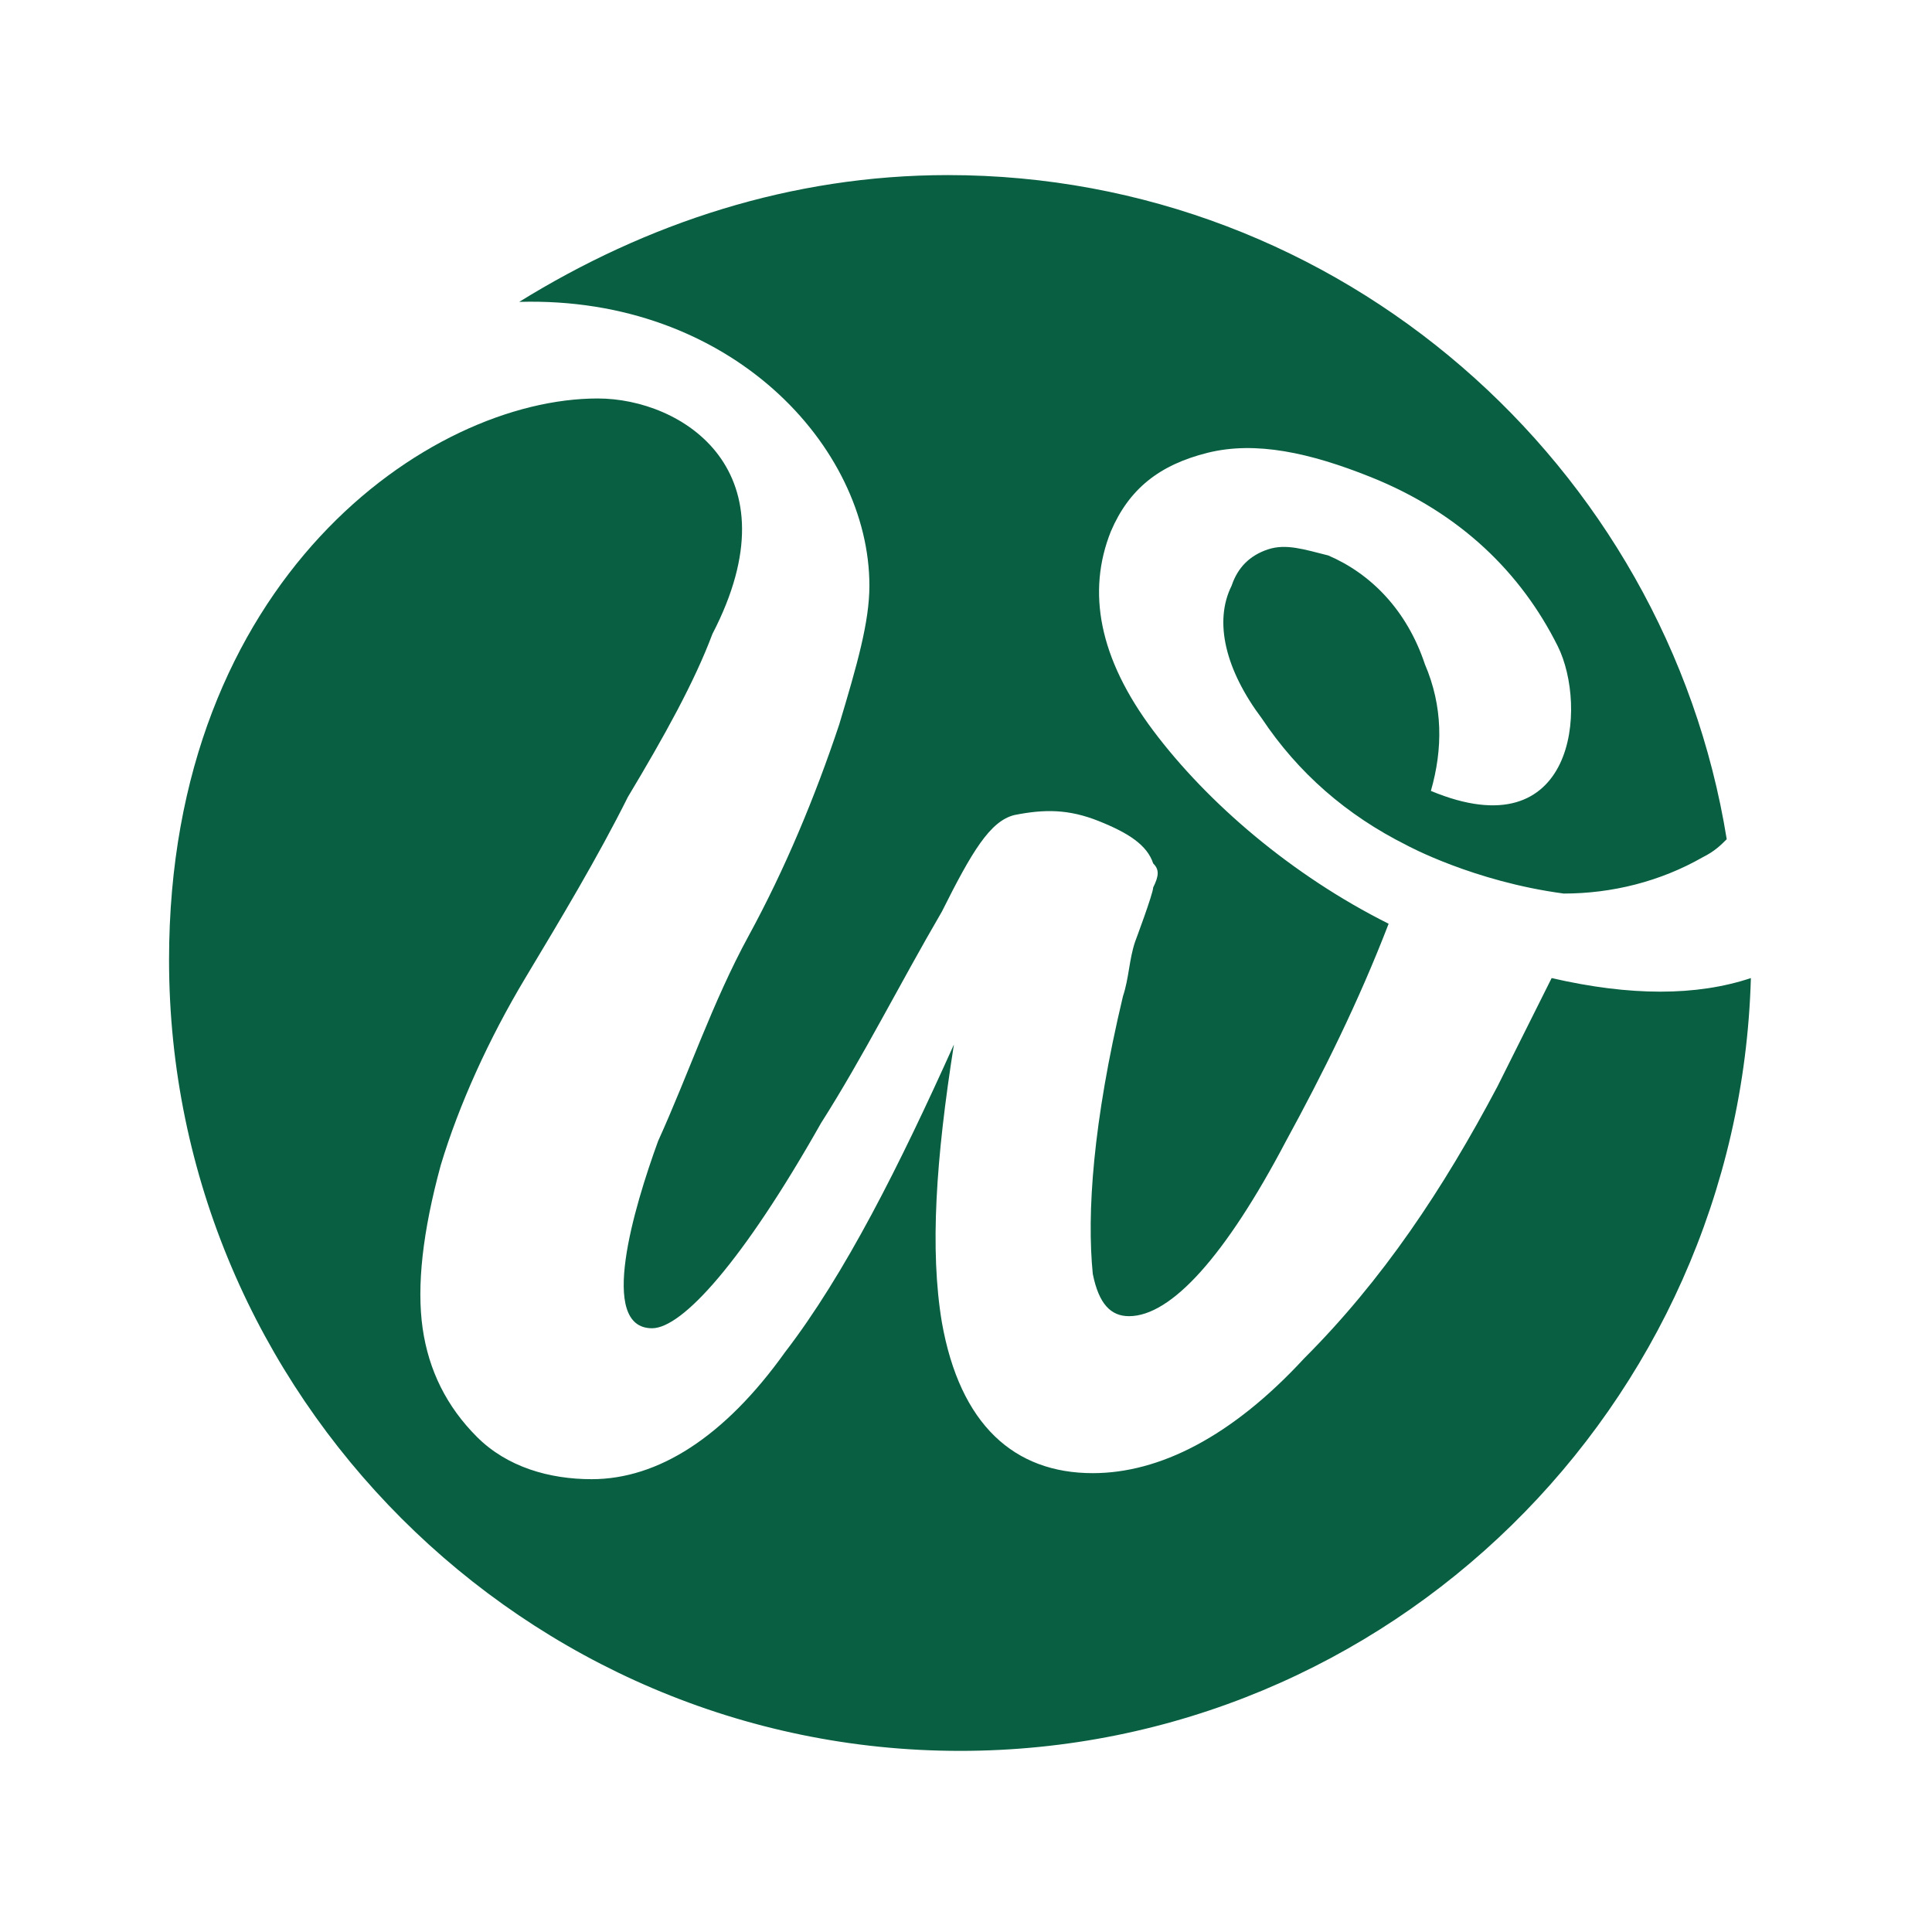
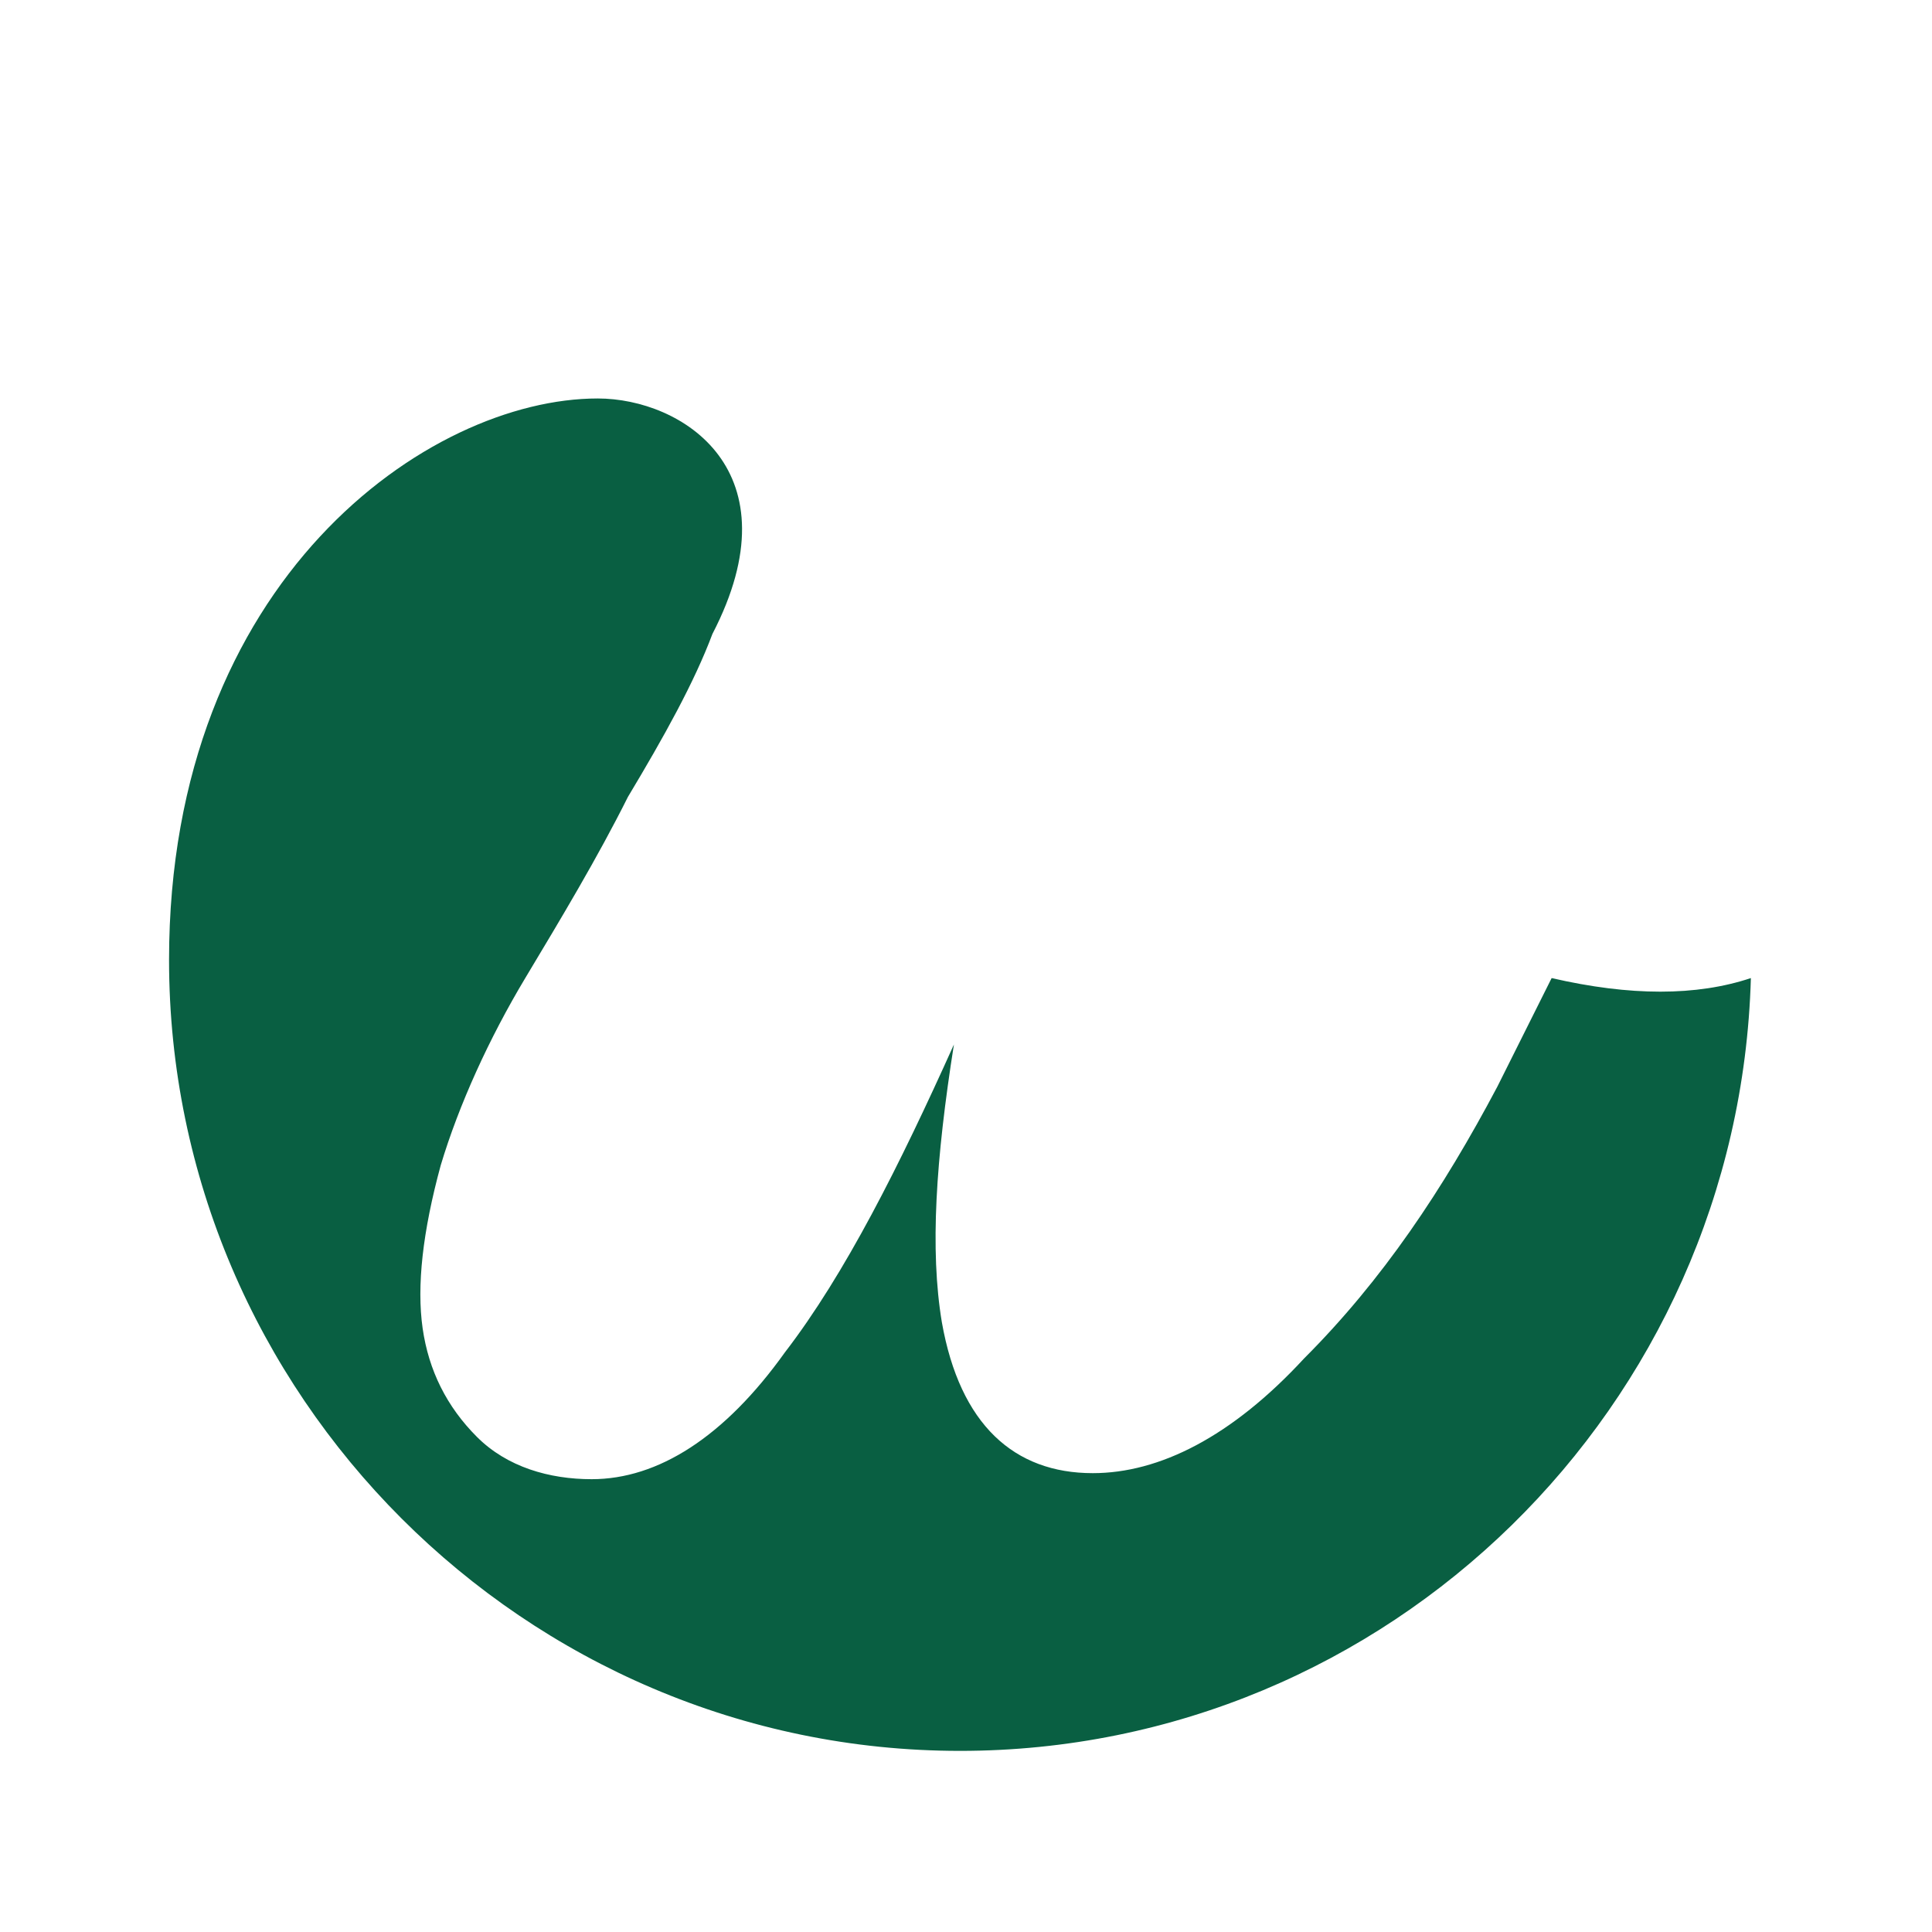
<svg xmlns="http://www.w3.org/2000/svg" version="1.1" id="Layer_1" x="0px" y="0px" width="32px" height="32px" viewBox="0 0 32 32" style="enable-background:new 0 0 32 32;" xml:space="preserve">
  <style type="text/css">
	.st0{fill:#095F42;}
</style>
  <g>
    <g>
      <g>
-         <path class="st0" d="M14.4,9.7L14.4,9.7c0,0.6-0.2,1.3-0.5,2.3c-0.4,1.2-0.9,2.4-1.5,3.5c-0.6,1.1-1,2.3-1.5,3.4     c-0.4,1.1-1,3.1-0.1,3.1c0.5,0,1.5-1.1,2.8-3.4c0.7-1.1,1.3-2.3,2-3.5c0.5-1,0.8-1.5,1.2-1.6c0.5-0.1,0.9-0.1,1.4,0.1     c0.5,0.2,0.8,0.4,0.9,0.7c0.1,0.1,0.1,0.2,0,0.4c0,0.1-0.3,0.9-0.3,0.9c-0.1,0.3-0.1,0.6-0.2,0.9c-0.5,2.1-0.6,3.6-0.5,4.6     c0.1,0.5,0.3,0.7,0.6,0.7c0.7,0,1.6-1,2.6-2.9c0.6-1.1,1.2-2.3,1.7-3.6c-1.6-0.8-3-2-3.9-3.2c-0.9-1.2-1.1-2.3-0.7-3.3     c0.3-0.7,0.8-1.1,1.6-1.3c0.8-0.2,1.7,0,2.7,0.4c1.5,0.6,2.5,1.6,3.1,2.8c0.5,1,0.3,3.4-2.1,2.4c0.2-0.7,0.2-1.4-0.1-2.1     c-0.3-0.9-0.9-1.5-1.6-1.8c-0.4-0.1-0.7-0.2-1-0.1c-0.3,0.1-0.5,0.3-0.6,0.6c-0.3,0.6-0.1,1.4,0.5,2.2c0.6,0.9,1.4,1.6,2.4,2.1     c0,0,1.1,0.6,2.6,0.8c0.8,0,1.6-0.2,2.3-0.6c0.2-0.1,0.3-0.2,0.4-0.3c-1-6.2-6.4-11-12.9-11c-2.6,0-5,0.8-7.1,2.1     C12.1,4.9,14.4,7.4,14.4,9.7z" />
        <path class="st0" d="M25.7,16.2c-0.3,0.6-0.6,1.2-0.9,1.8c-0.9,1.7-1.9,3.2-3.2,4.5c-1.2,1.3-2.4,1.9-3.5,1.9     c-1.3,0-2.2-0.8-2.5-2.5c-0.2-1.2-0.1-2.7,0.2-4.6c-0.9,2-1.8,3.8-2.8,5.1c-1,1.4-2.1,2.1-3.2,2.1c-0.7,0-1.4-0.2-1.9-0.7     c-0.5-0.5-0.8-1.1-0.9-1.8c-0.1-0.7,0-1.6,0.3-2.7c0.3-1,0.8-2.1,1.4-3.1c0.6-1,1.2-2,1.7-3c0.6-1,1.1-1.9,1.4-2.7     c1.4-2.7-0.5-3.9-1.9-3.9c-2.8,0-7.1,3-7.1,9.3c0,7.2,5.9,13.1,13.1,13.1c7.1,0,12.9-5.7,13.1-12.8C28.1,16.5,27,16.5,25.7,16.2z     " />
      </g>
    </g>
  </g>
</svg>